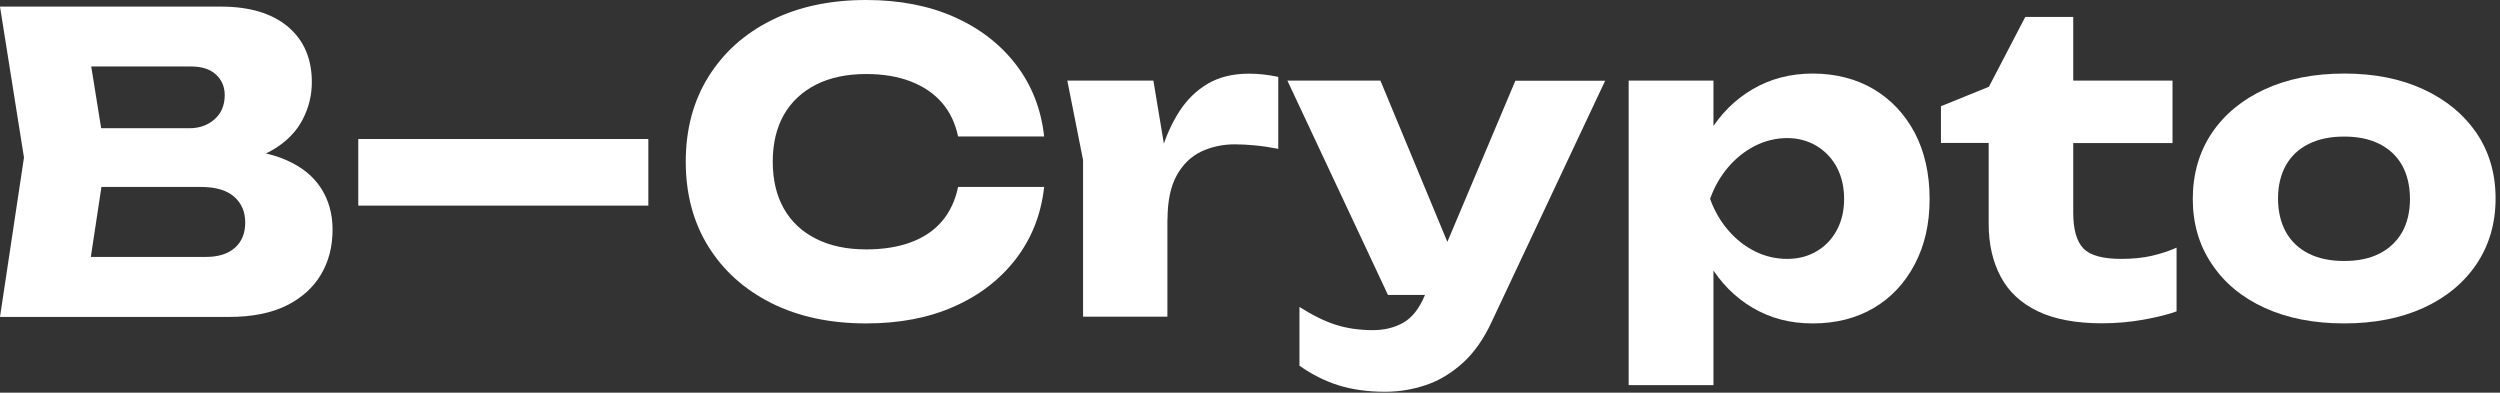
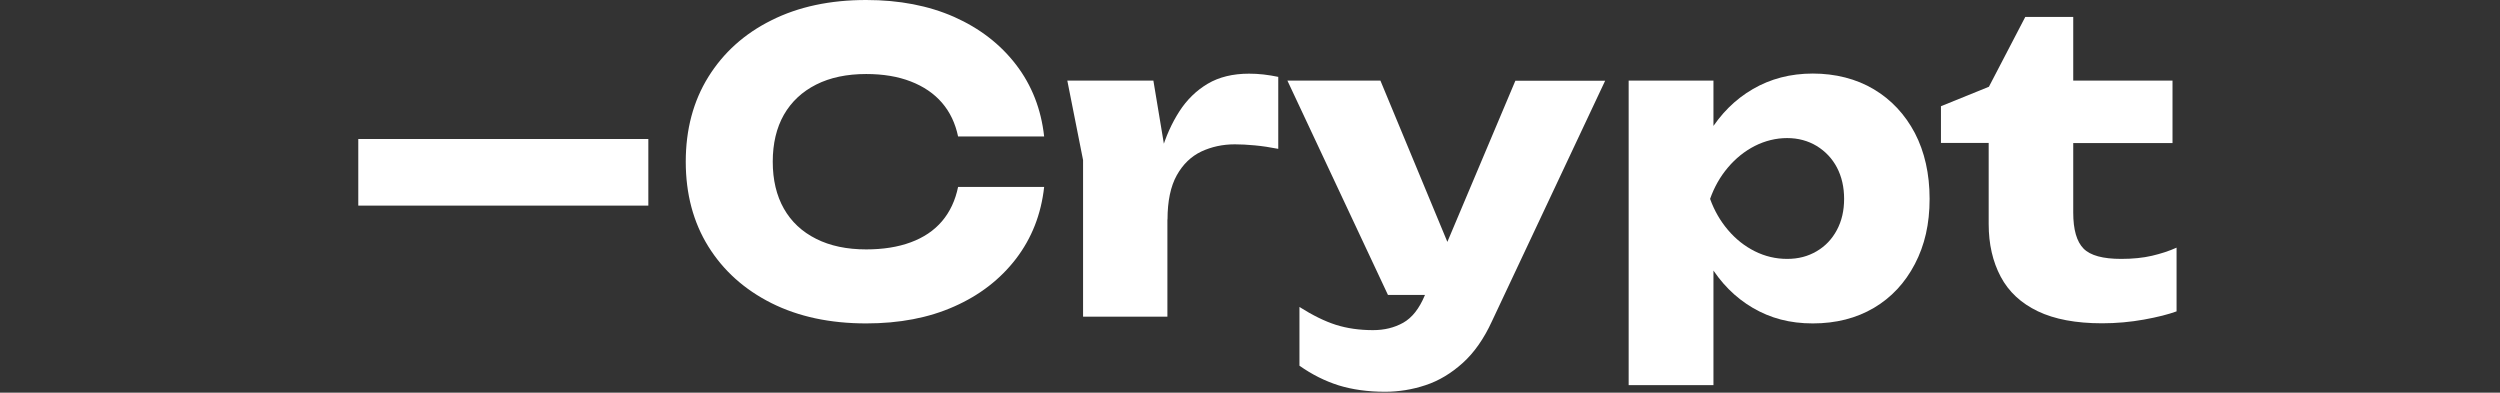
<svg xmlns="http://www.w3.org/2000/svg" xmlns:ns1="http://vectornator.io" height="100%" stroke-miterlimit="10" style="fill-rule:nonzero;clip-rule:evenodd;stroke-linecap:round;stroke-linejoin:round;" version="1.1" viewBox="0 0 452 71" width="100%" xml:space="preserve">
  <rect x="0" y="0" width="452" height="71" fill="#333333" stroke="none" />
  <defs />
  <g id="Без-названия" ns1:layerName="Без названия">
-     <path d="M39.708 29.844L40.986 26.933C45.321 27.038 48.902 27.687 51.709 28.922C54.515 30.137 56.63 31.834 58.033 34.012C59.437 36.19 60.128 38.682 60.128 41.53C60.128 44.567 59.437 47.269 58.033 49.635C56.63 52.002 54.557 53.866 51.792 55.248C49.028 56.609 45.572 57.3 41.426 57.3L0 57.3L4.335 28.483L0 1.194L39.939 1.194C45.133 1.194 49.154 2.408 52.044 4.817C54.934 7.246 56.379 10.597 56.379 14.87C56.379 17.215 55.834 19.456 54.724 21.592C53.636 23.729 51.876 25.55 49.447 27.017C47.017 28.483 43.771 29.425 39.687 29.823L39.708 29.844ZM15.33 53.698L9.341 46.452L37.237 46.452C39.478 46.452 41.216 45.907 42.473 44.797C43.708 43.708 44.337 42.179 44.337 40.232C44.337 38.284 43.666 36.734 42.326 35.561C40.986 34.389 38.975 33.802 36.336 33.802L13.32 33.802L13.32 23.184L34.263 23.184C36.064 23.184 37.572 22.639 38.787 21.571C40.002 20.503 40.63 19.037 40.63 17.194C40.63 15.707 40.106 14.472 39.059 13.487C38.012 12.524 36.525 12.021 34.577 12.021L9.424 12.021L15.33 4.775L19.142 28.483L15.33 53.677L15.33 53.698Z" fill="#ffffff" fill-rule="nonzero" opacity="1" stroke="none" ns1:layerName="path" />
    <path d="M64.778 25.132L117.219 25.132L117.219 37.174L64.778 37.174L64.778 25.132Z" fill="#ffffff" fill-rule="nonzero" opacity="1" stroke="none" ns1:layerName="path" />
    <path d="M188.782 33.802C188.238 38.745 186.542 43.059 183.693 46.787C180.845 50.494 177.117 53.384 172.51 55.416C167.902 57.468 162.603 58.473 156.614 58.473C150.079 58.473 144.383 57.259 139.482 54.808C134.602 52.358 130.791 48.944 128.068 44.567C125.346 40.19 123.984 35.059 123.984 29.237C123.984 23.415 125.346 18.283 128.068 13.906C130.791 9.529 134.582 6.094 139.482 3.665C144.362 1.215 150.079 0 156.614 0C162.603 0 167.902 1.026 172.51 3.058C177.117 5.11 180.845 7.979 183.693 11.686C186.542 15.393 188.238 19.729 188.782 24.671L173.222 24.671C172.719 22.284 171.756 20.252 170.311 18.577C168.865 16.901 166.981 15.624 164.656 14.723C162.331 13.822 159.65 13.383 156.614 13.383C153.116 13.383 150.1 14.011 147.566 15.289C145.032 16.566 143.084 18.388 141.723 20.755C140.383 23.121 139.713 25.949 139.713 29.237C139.713 32.525 140.383 35.352 141.723 37.719C143.063 40.085 145.011 41.907 147.566 43.185C150.1 44.462 153.116 45.091 156.614 45.091C159.65 45.091 162.331 44.672 164.656 43.813C166.981 42.955 168.865 41.698 170.311 40.002C171.756 38.305 172.719 36.232 173.222 33.802L188.782 33.802Z" fill="#ffffff" fill-rule="nonzero" opacity="1" stroke="none" ns1:layerName="path" />
    <path d="M192.971 14.576L208.532 14.576L211.066 29.823L211.066 57.259L195.819 57.259L195.819 28.943L192.971 14.576ZM231.109 13.906L231.109 26.912C229.622 26.619 228.197 26.409 226.878 26.284C225.559 26.158 224.344 26.095 223.255 26.095C221.056 26.095 219.045 26.535 217.202 27.394C215.359 28.273 213.872 29.697 212.762 31.687C211.652 33.676 211.087 36.357 211.087 39.687L208.176 36.106C208.574 33.006 209.181 30.116 209.977 27.394C210.773 24.671 211.862 22.262 213.223 20.147C214.584 18.032 216.302 16.357 218.354 15.142C220.407 13.927 222.899 13.32 225.831 13.32C226.669 13.32 227.548 13.362 228.449 13.466C229.349 13.571 230.25 13.718 231.15 13.906L231.109 13.906Z" fill="#ffffff" fill-rule="nonzero" opacity="1" stroke="none" ns1:layerName="path" />
    <path d="M250.941 53.321L232.763 14.576L249.58 14.576L265.664 53.321L250.941 53.321ZM250.418 70.83C247.276 70.83 244.491 70.432 242.04 69.678C239.59 68.903 237.224 67.73 234.941 66.118L234.941 55.499C237.286 56.986 239.485 58.075 241.517 58.725C243.569 59.374 245.81 59.688 248.24 59.688C250.292 59.688 252.093 59.248 253.706 58.348C255.298 57.447 256.596 55.813 257.601 53.405L273.979 14.597L290.21 14.597L269.727 58.117C268.282 61.259 266.523 63.772 264.45 65.636C262.376 67.5 260.156 68.84 257.748 69.636C255.36 70.432 252.91 70.83 250.418 70.83Z" fill="#ffffff" fill-rule="nonzero" opacity="1" stroke="none" ns1:layerName="path" />
    <path d="M294.461 14.576L309.792 14.576L309.792 26.849L309.122 28.65L309.122 40.609L309.792 44.127L309.792 69.636L294.461 69.636L294.461 14.576ZM304.933 35.959C305.582 31.331 306.944 27.331 309.017 23.959C311.09 20.587 313.708 17.969 316.913 16.105C320.117 14.241 323.719 13.299 327.761 13.299C331.803 13.299 335.615 14.241 338.798 16.147C341.961 18.032 344.432 20.692 346.212 24.064C347.971 27.456 348.872 31.415 348.872 35.959C348.872 40.504 347.992 44.316 346.212 47.729C344.432 51.143 341.981 53.782 338.798 55.667C335.636 57.531 331.95 58.473 327.761 58.473C323.572 58.473 320.117 57.531 316.913 55.667C313.729 53.803 311.111 51.164 309.059 47.771C307.006 44.379 305.645 40.441 304.954 35.959L304.933 35.959ZM333.416 35.959C333.416 33.823 332.976 31.917 332.117 30.284C331.259 28.65 330.023 27.352 328.452 26.388C326.881 25.446 325.101 24.964 323.112 24.964C321.122 24.964 319.132 25.446 317.269 26.388C315.426 27.331 313.813 28.629 312.41 30.284C311.007 31.938 309.938 33.823 309.184 35.959C309.938 38.054 311.007 39.918 312.41 41.572C313.813 43.227 315.426 44.504 317.269 45.426C319.112 46.347 321.059 46.808 323.112 46.808C325.164 46.808 326.881 46.347 328.452 45.426C330.023 44.504 331.238 43.227 332.117 41.572C332.997 39.918 333.416 38.054 333.416 35.959Z" fill="#ffffff" fill-rule="nonzero" opacity="1" stroke="none" ns1:layerName="path" />
    <path d="M350.924 25.865L350.924 19.205L359.595 15.686L366.171 3.058L374.841 3.058L374.841 14.576L392.79 14.576L392.79 25.865L374.841 25.865L374.841 38.431C374.841 41.53 375.47 43.687 376.705 44.944C377.941 46.201 380.224 46.808 383.512 46.808C385.606 46.808 387.47 46.62 389.083 46.242C390.695 45.865 392.182 45.384 393.523 44.776L393.523 56.295C392.036 56.84 390.067 57.342 387.617 57.782C385.166 58.222 382.653 58.452 380.056 58.452C375.323 58.452 371.449 57.719 368.433 56.274C365.417 54.829 363.176 52.756 361.731 50.033C360.286 47.311 359.553 44.148 359.553 40.504L359.553 25.844L350.882 25.844L350.924 25.865Z" fill="#ffffff" fill-rule="nonzero" opacity="1" stroke="none" ns1:layerName="path" />
-     <path d="M423.827 58.473C418.34 58.473 413.565 57.531 409.46 55.667C405.376 53.803 402.172 51.164 399.889 47.729C397.585 44.316 396.454 40.399 396.454 35.959C396.454 31.519 397.606 27.456 399.889 24.064C402.172 20.671 405.376 18.032 409.46 16.147C413.544 14.262 418.34 13.299 423.827 13.299C429.314 13.299 434.026 14.241 438.152 16.147C442.278 18.053 445.461 20.692 447.765 24.064C450.048 27.456 451.2 31.394 451.2 35.876C451.2 40.357 450.048 44.316 447.765 47.729C445.461 51.143 442.278 53.782 438.152 55.667C434.047 57.531 429.272 58.473 423.827 58.473ZM423.827 47.185C426.319 47.185 428.455 46.745 430.215 45.844C431.974 44.944 433.335 43.666 434.298 41.991C435.241 40.316 435.723 38.305 435.723 35.98C435.723 33.656 435.241 31.561 434.298 29.886C433.356 28.21 431.995 26.933 430.215 26.032C428.434 25.132 426.319 24.692 423.827 24.692C421.335 24.692 419.198 25.132 417.397 26.032C415.596 26.933 414.235 28.21 413.292 29.886C412.35 31.561 411.868 33.572 411.868 35.897C411.868 38.221 412.35 40.253 413.292 41.949C414.235 43.645 415.617 44.944 417.397 45.844C419.198 46.745 421.335 47.185 423.827 47.185Z" fill="#ffffff" fill-rule="nonzero" opacity="1" stroke="none" ns1:layerName="path" />
  </g>
</svg>